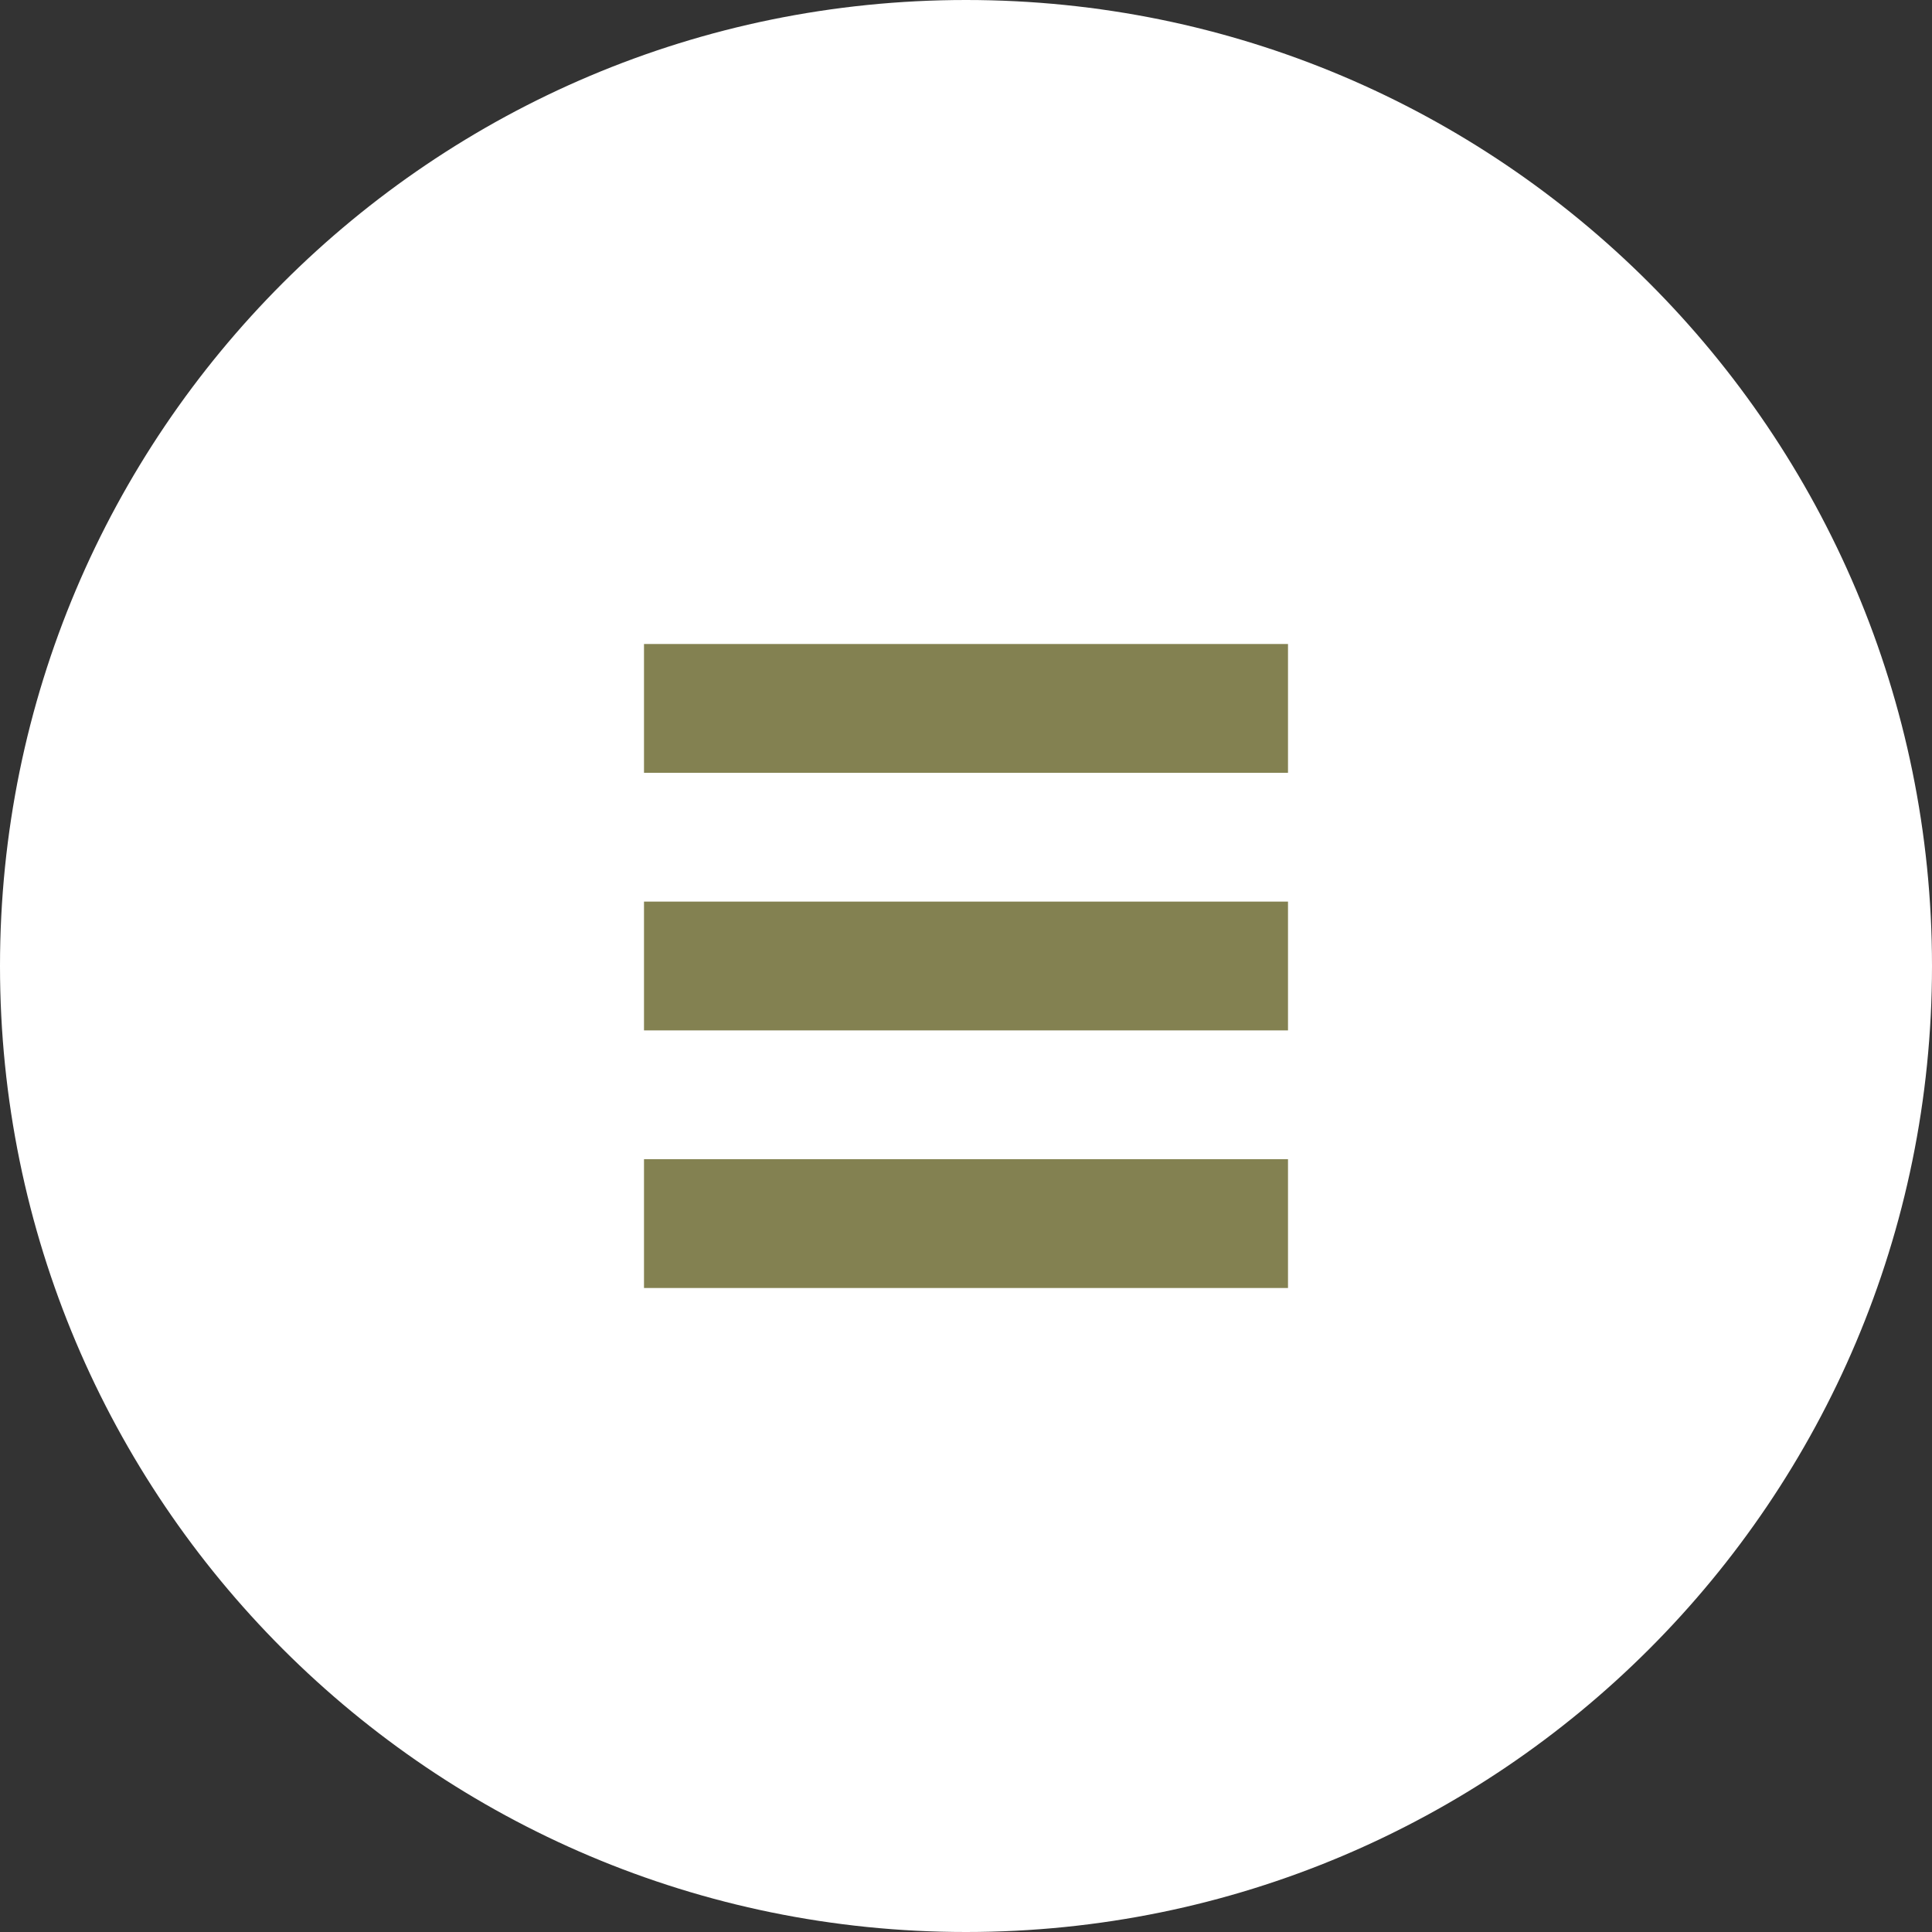
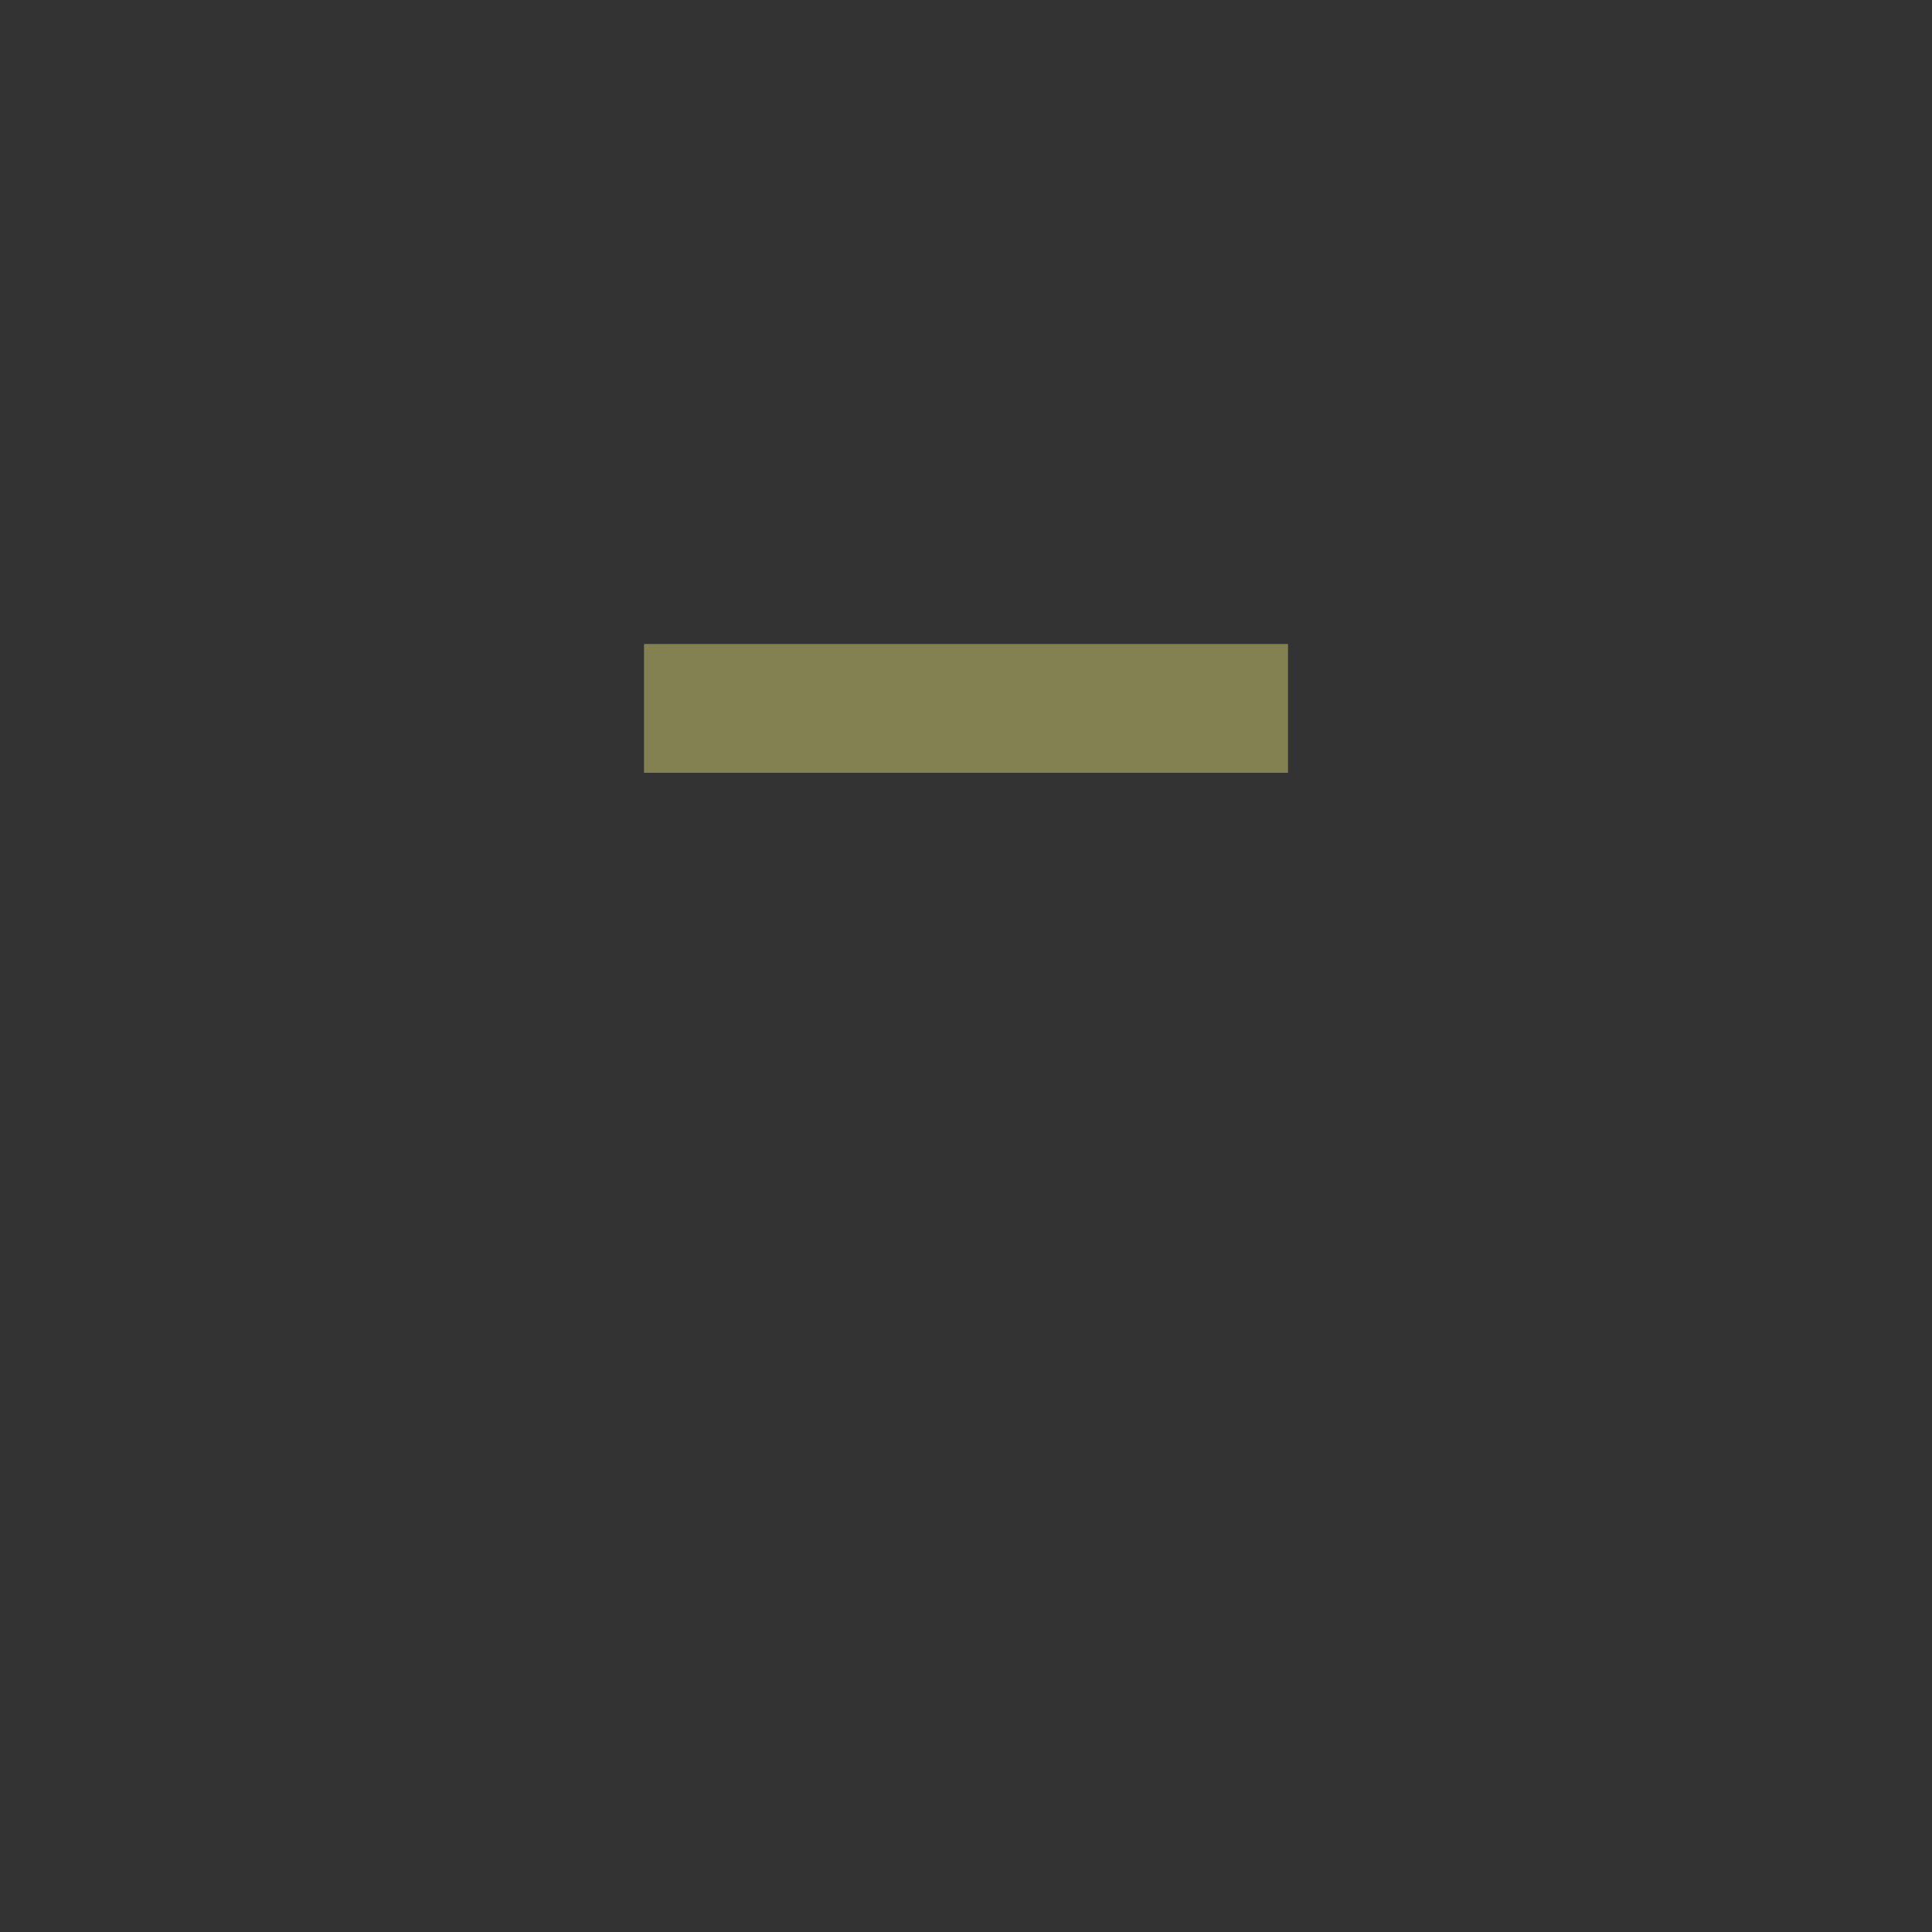
<svg xmlns="http://www.w3.org/2000/svg" version="1.1" id="レイヤー_1" x="0px" y="0px" width="45px" height="45px" viewBox="0 0 45 45" enable-background="new 0 0 45 45" xml:space="preserve">
  <rect x="0" y="0" width="45" height="45" fill="#333333" stroke="none" />
  <g>
-     <path fill-rule="evenodd" clip-rule="evenodd" fill="#FFFFFF" d="M0,22.5C0,10.07,10.07,0,22.5,0S45,10.07,45,22.5   S34.93,45,22.5,45S0,34.93,0,22.5z" />
    <g>
      <rect x="15" y="15" fill-rule="evenodd" clip-rule="evenodd" fill="#838151" width="15" height="3" />
-       <rect x="15" y="21" fill-rule="evenodd" clip-rule="evenodd" fill="#838151" width="15" height="3" />
-       <rect x="15" y="27" fill-rule="evenodd" clip-rule="evenodd" fill="#838151" width="15" height="3" />
    </g>
  </g>
</svg>